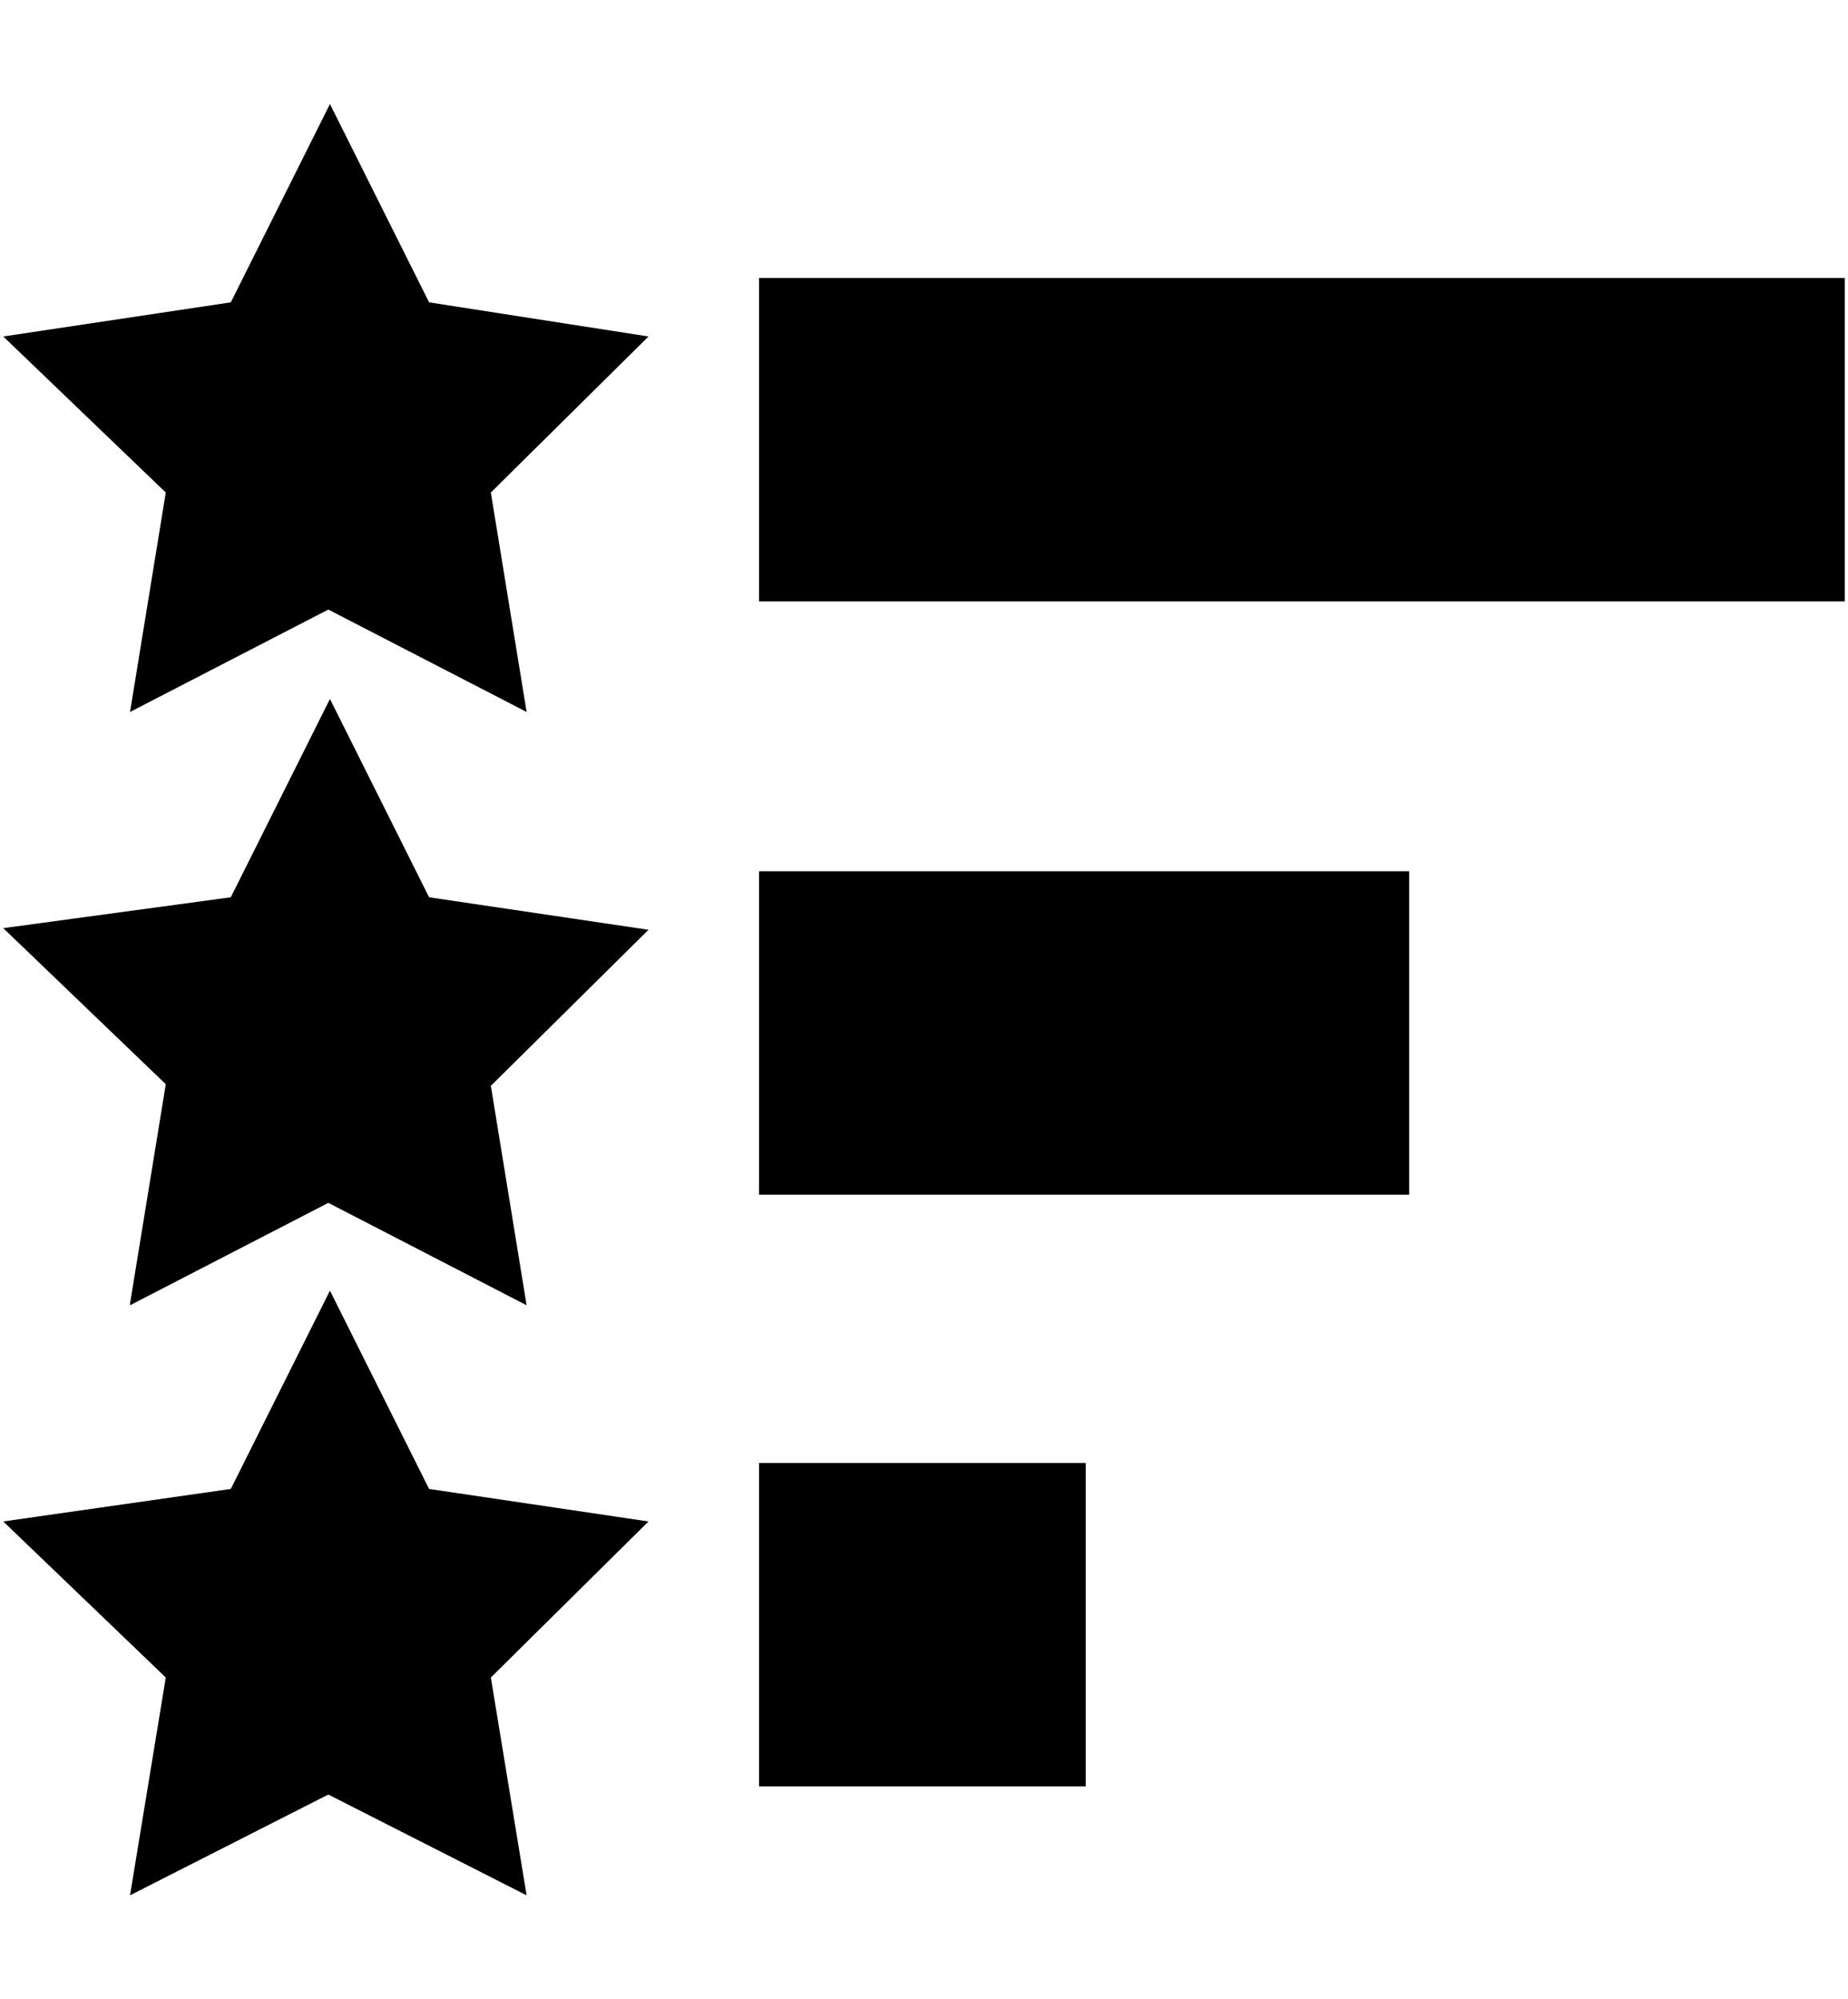
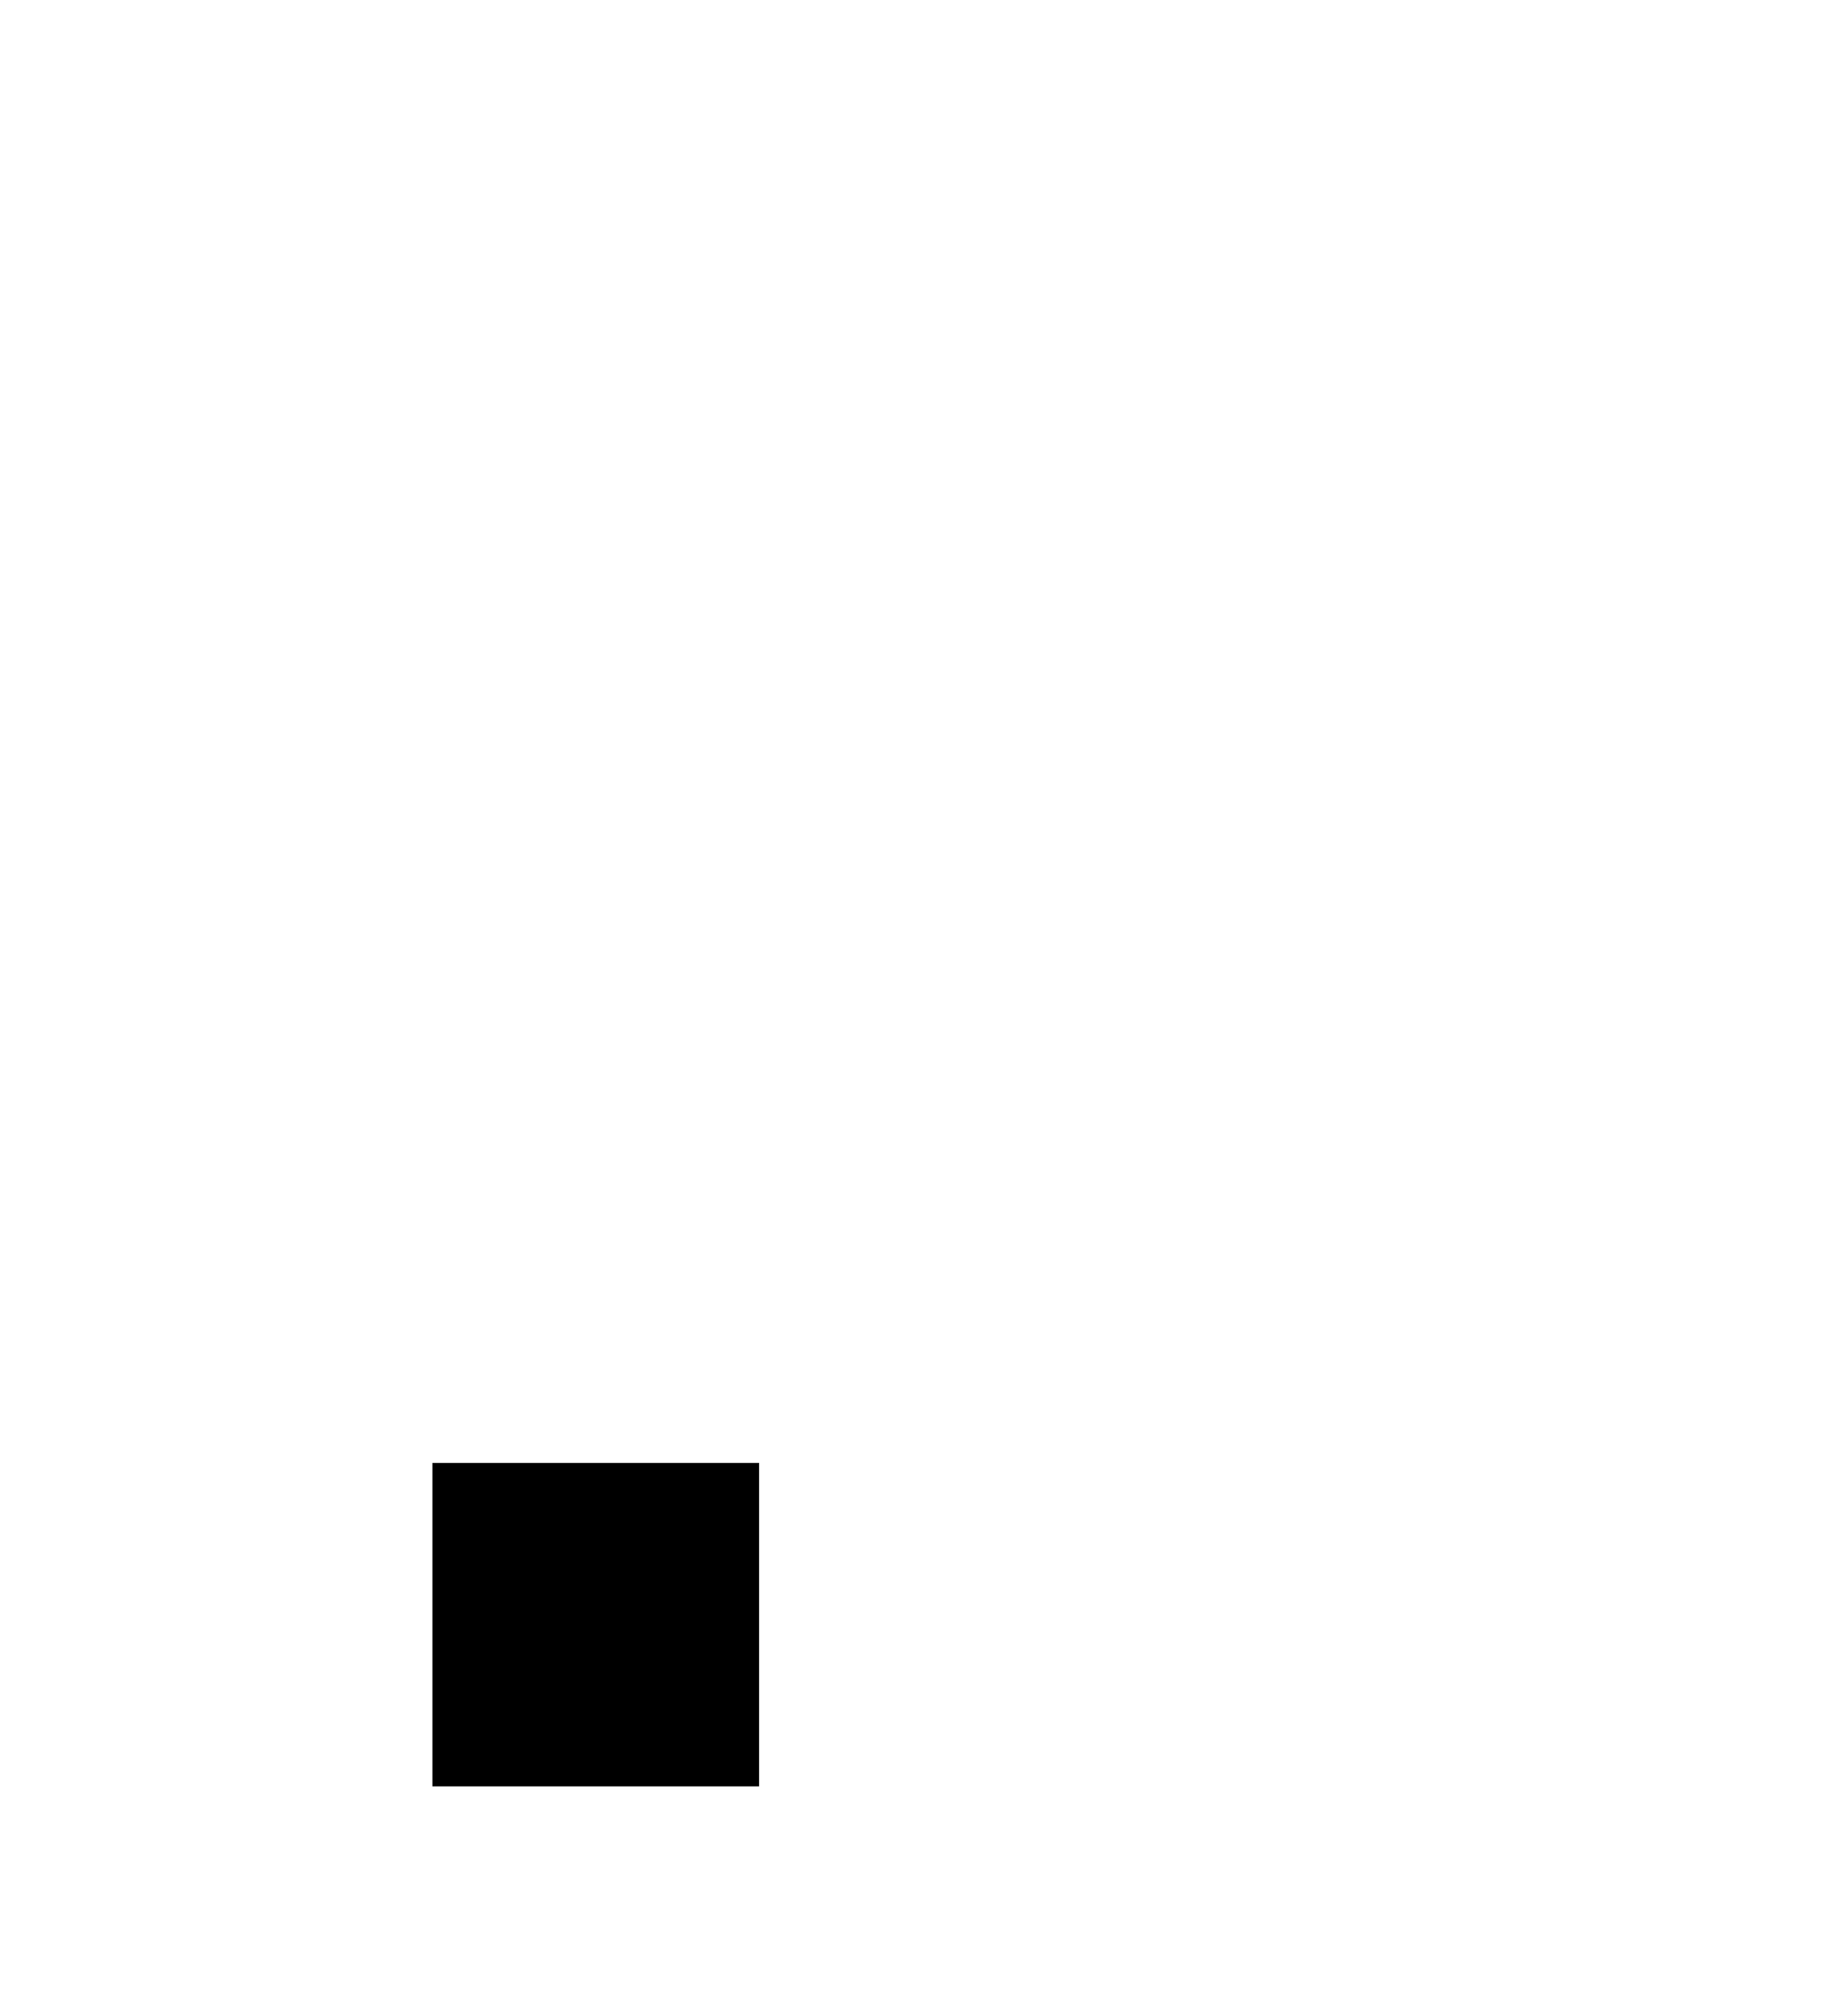
<svg xmlns="http://www.w3.org/2000/svg" id="Calque_1" data-name="Calque 1" version="1.1" viewBox="0 0 113.7 123">
  <defs>
    <style>
      .cls-1 {
        fill: #000;
        stroke-width: 0px;
      }
    </style>
  </defs>
  <g id="rating">
-     <path id="Tracé_330" data-name="Tracé 330" class="cls-1" d="M8,43.8l12.2-6.3,12.2,6.3-2.2-13.5,9.7-9.6-13.5-2.1-6.1-12.2-6.1,12.2L.2,20.7l10,9.6-2.2,13.5Z" />
-     <path id="Tracé_331" data-name="Tracé 331" class="cls-1" d="M8,80.3l12.2-6.3,12.2,6.3-2.2-13.5,9.7-9.6-13.5-2-6.1-12.2-6.1,12.2L.2,57.1l10,9.6-2.2,13.5Z" />
-     <path id="Tracé_332" data-name="Tracé 332" class="cls-1" d="M8,116.6l12.2-6.2,12.2,6.2-2.2-13.4,9.7-9.6-13.5-2-6.1-12.2-6.1,12.2L.2,93.6l10,9.6-2.2,13.4Z" />
-     <path id="Tracé_333" data-name="Tracé 333" class="cls-1" d="M46.7,90h20.1v19.9h-20.1v-19.9Z" />
-     <path id="Tracé_334" data-name="Tracé 334" class="cls-1" d="M46.7,17.1h66.8v19.9H46.7v-19.9Z" />
-     <path id="Tracé_335" data-name="Tracé 335" class="cls-1" d="M46.7,53.6h40v19.9h-40v-19.9Z" />
+     <path id="Tracé_333" data-name="Tracé 333" class="cls-1" d="M46.7,90v19.9h-20.1v-19.9Z" />
  </g>
</svg>